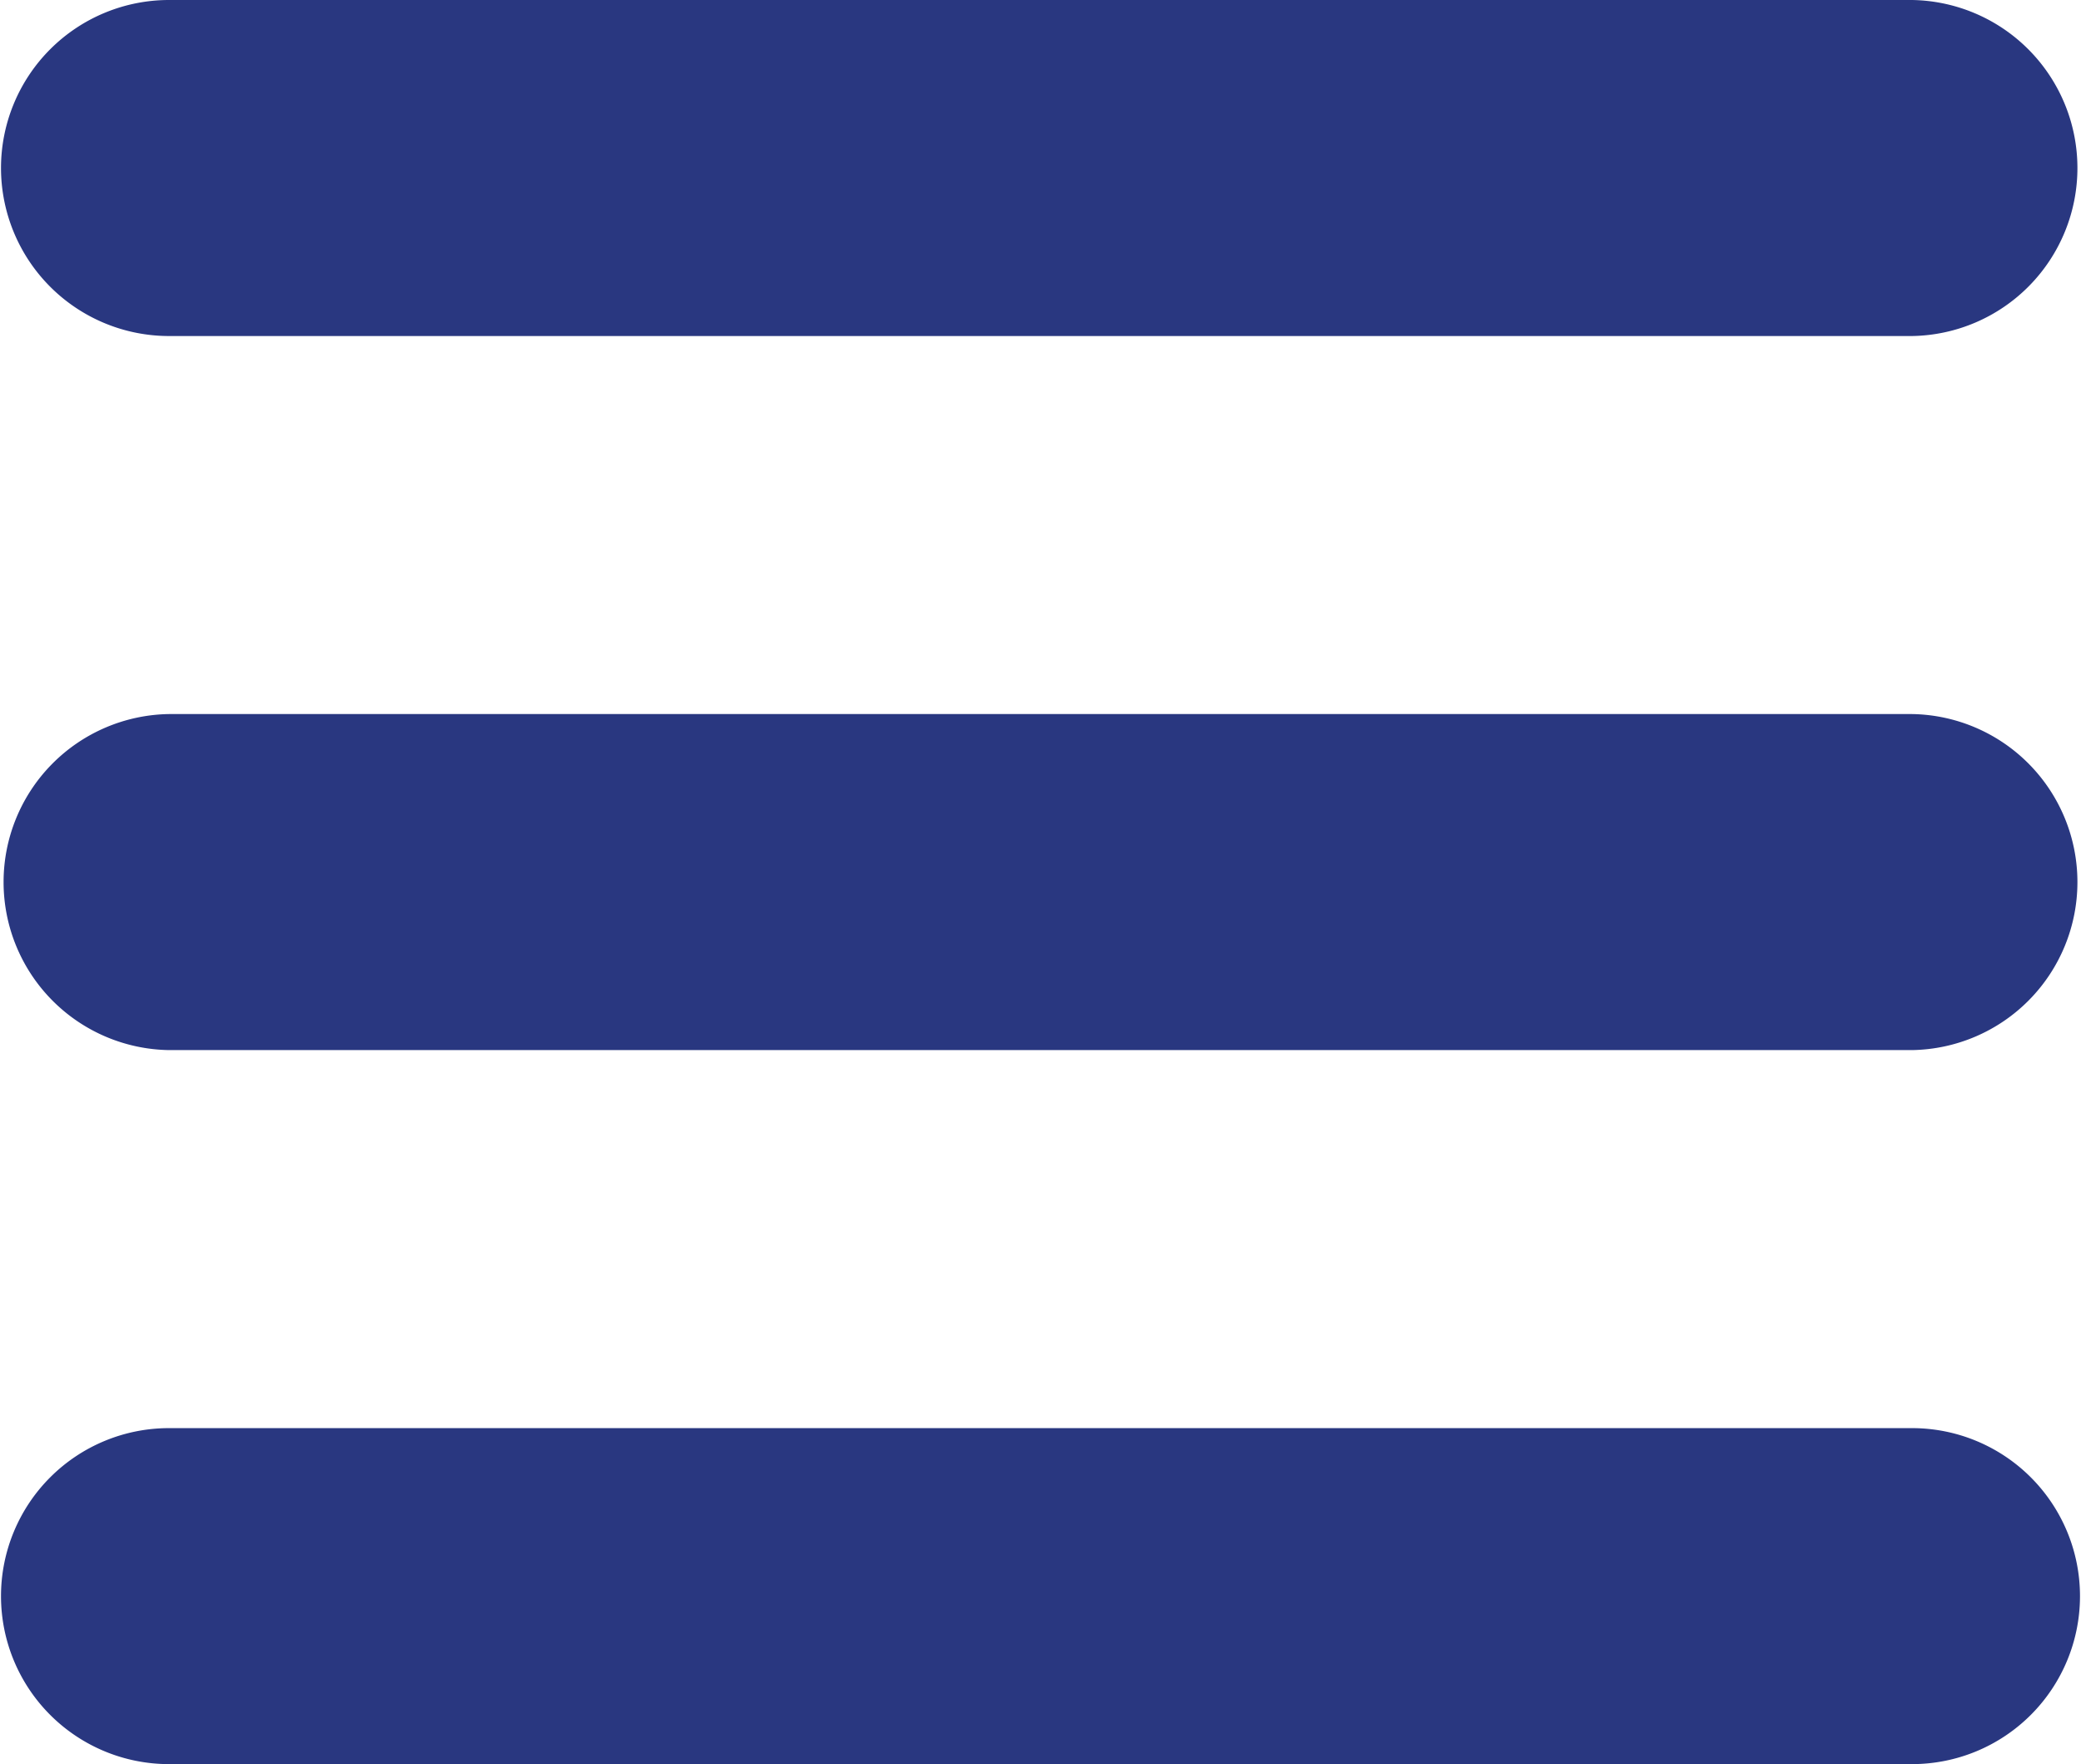
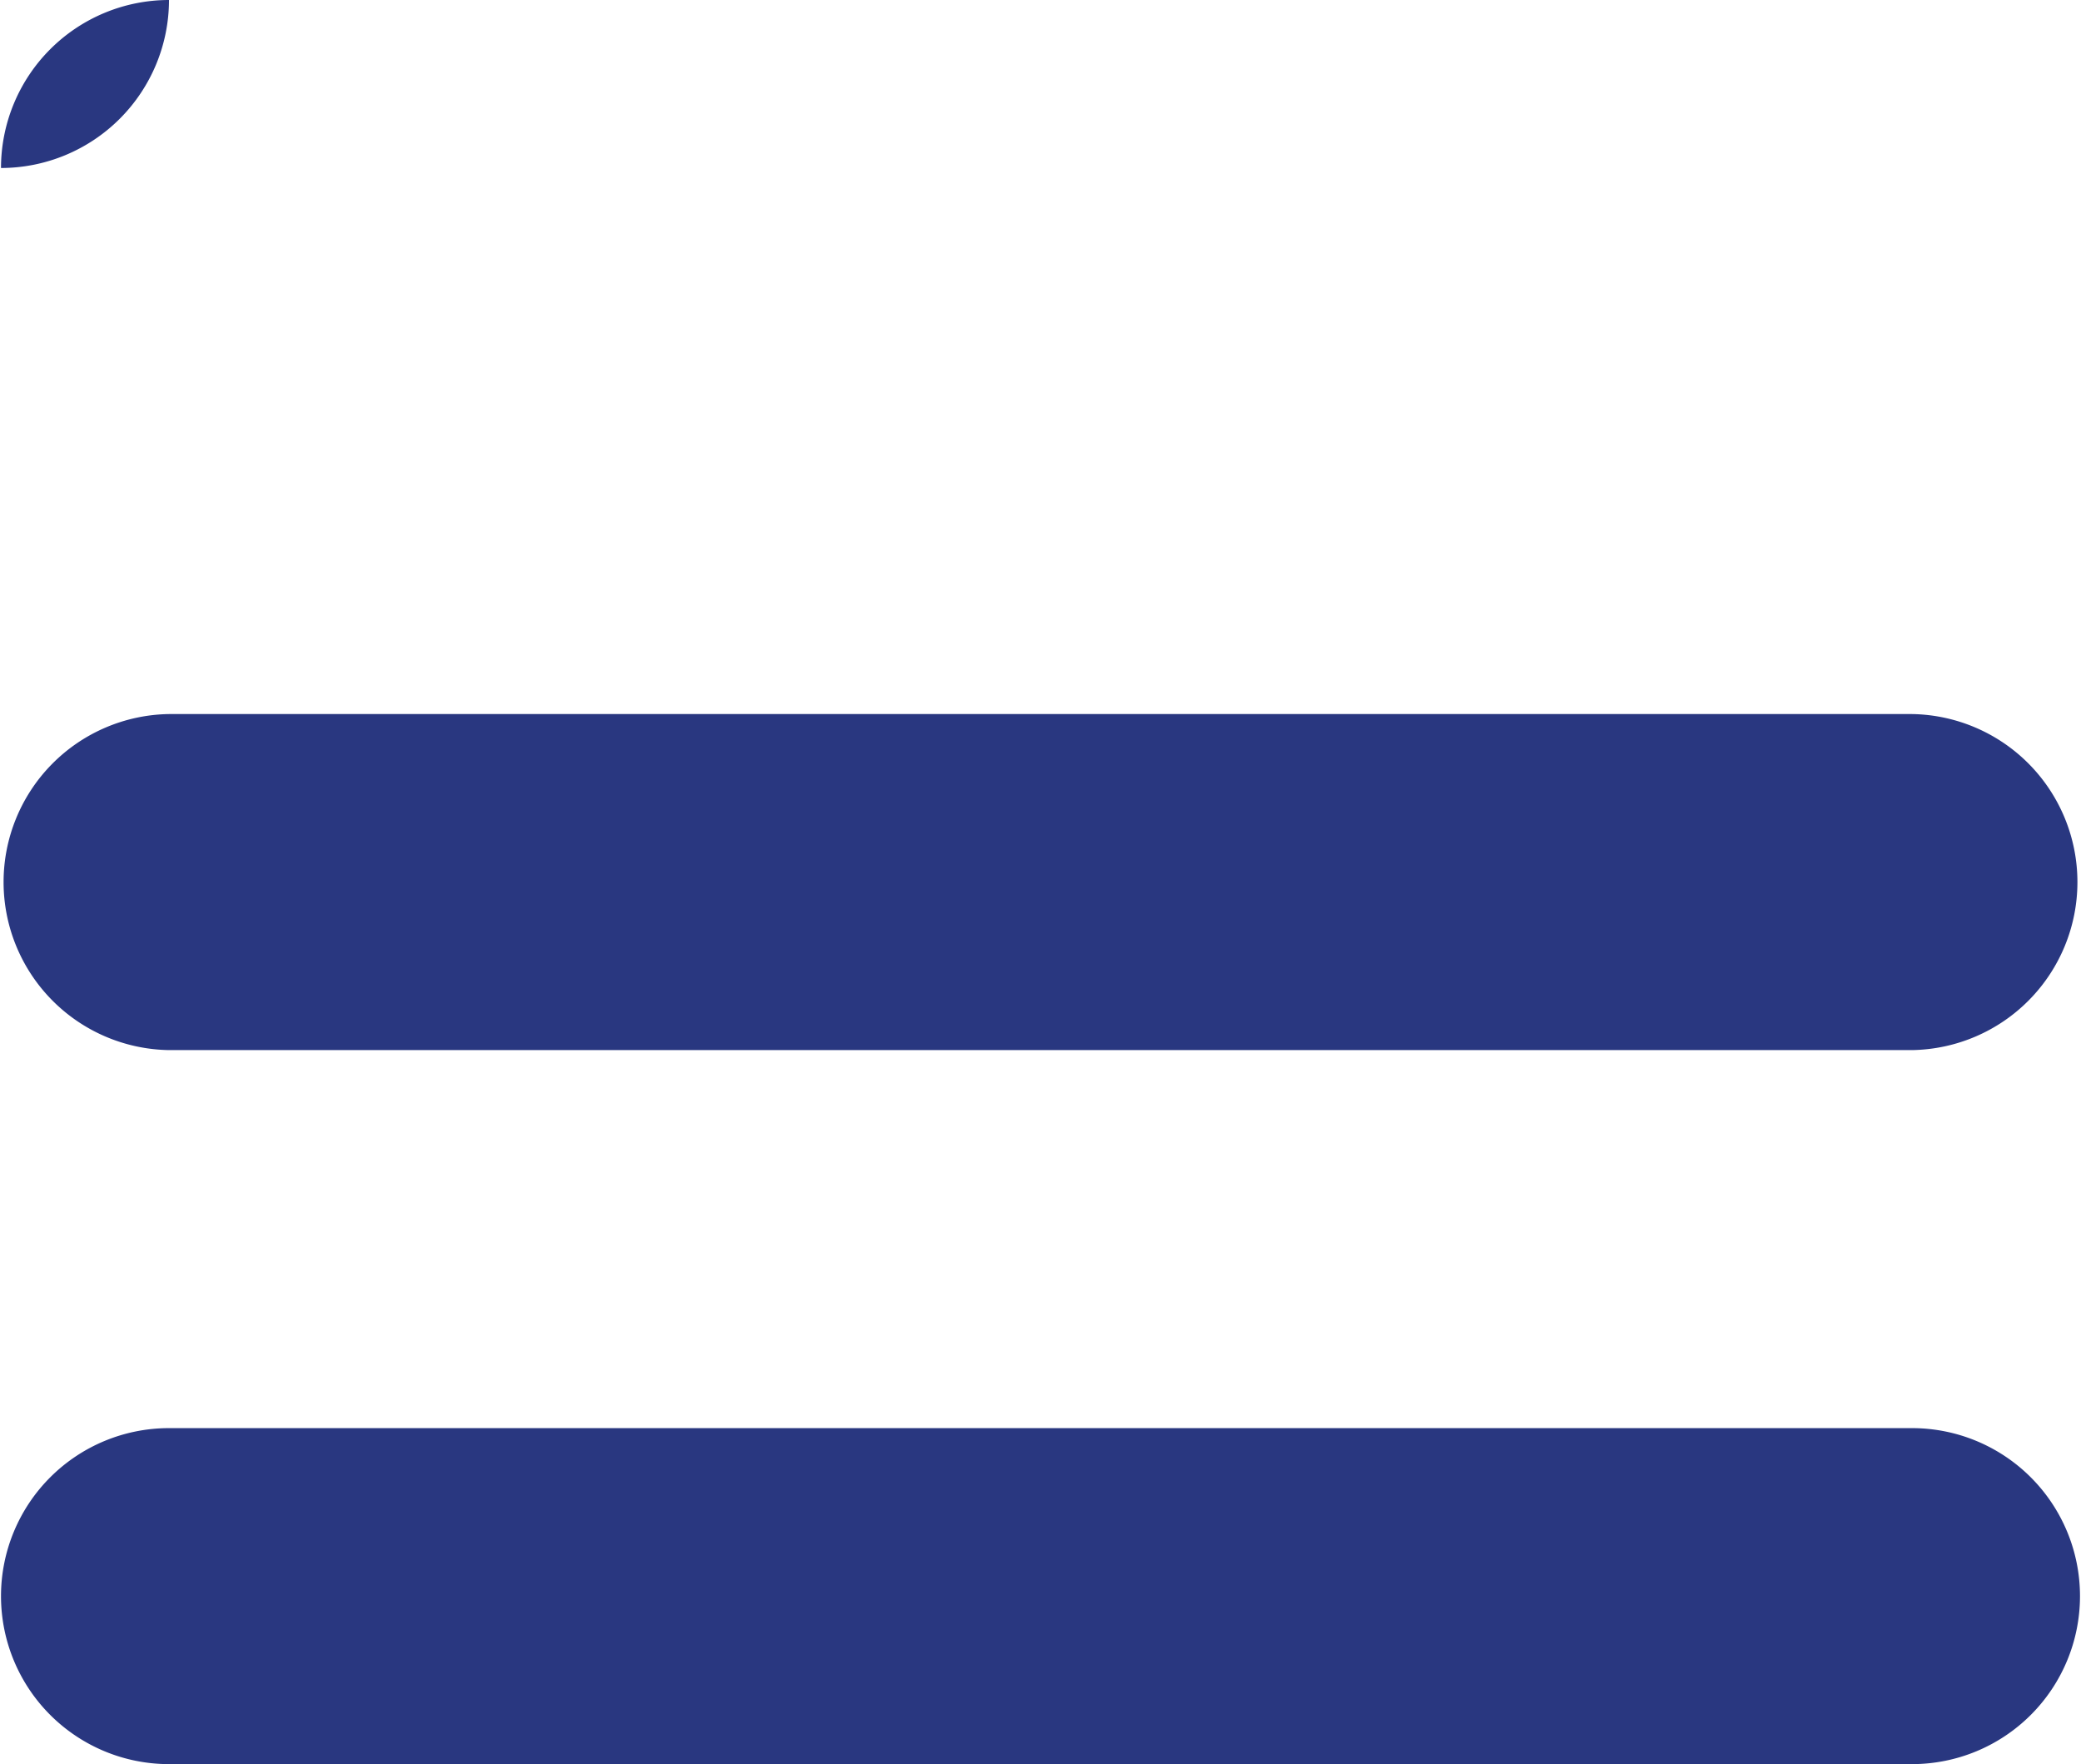
<svg xmlns="http://www.w3.org/2000/svg" width="512" height="434" viewBox="0 0 512 434.42">
  <defs>
    <style>
      .cls-1 {
        fill: #293780;
      }
    </style>
  </defs>
  <g id="Layer_2" data-name="Layer 2">
    <g id="Capa_1" data-name="Capa 1">
-       <path class="cls-1" d="M0,41.37A41.39,41.39,0,0,1,41.37,0H470.63a41.38,41.38,0,0,1,0,82.75H41.37A41.4,41.4,0,0,1,0,41.37ZM470.63,175.84H41.37a41.38,41.38,0,0,0,0,82.75H470.63a41.38,41.38,0,0,0,0-82.75Zm0,175.84H41.37a41.37,41.37,0,0,0,0,82.74H470.63a41.37,41.37,0,0,0,0-82.74Z" />
+       <path class="cls-1" d="M0,41.37A41.39,41.39,0,0,1,41.37,0H470.63H41.37A41.4,41.4,0,0,1,0,41.37ZM470.63,175.84H41.37a41.38,41.38,0,0,0,0,82.75H470.63a41.38,41.38,0,0,0,0-82.75Zm0,175.84H41.37a41.37,41.37,0,0,0,0,82.74H470.63a41.37,41.37,0,0,0,0-82.74Z" />
    </g>
  </g>
</svg>